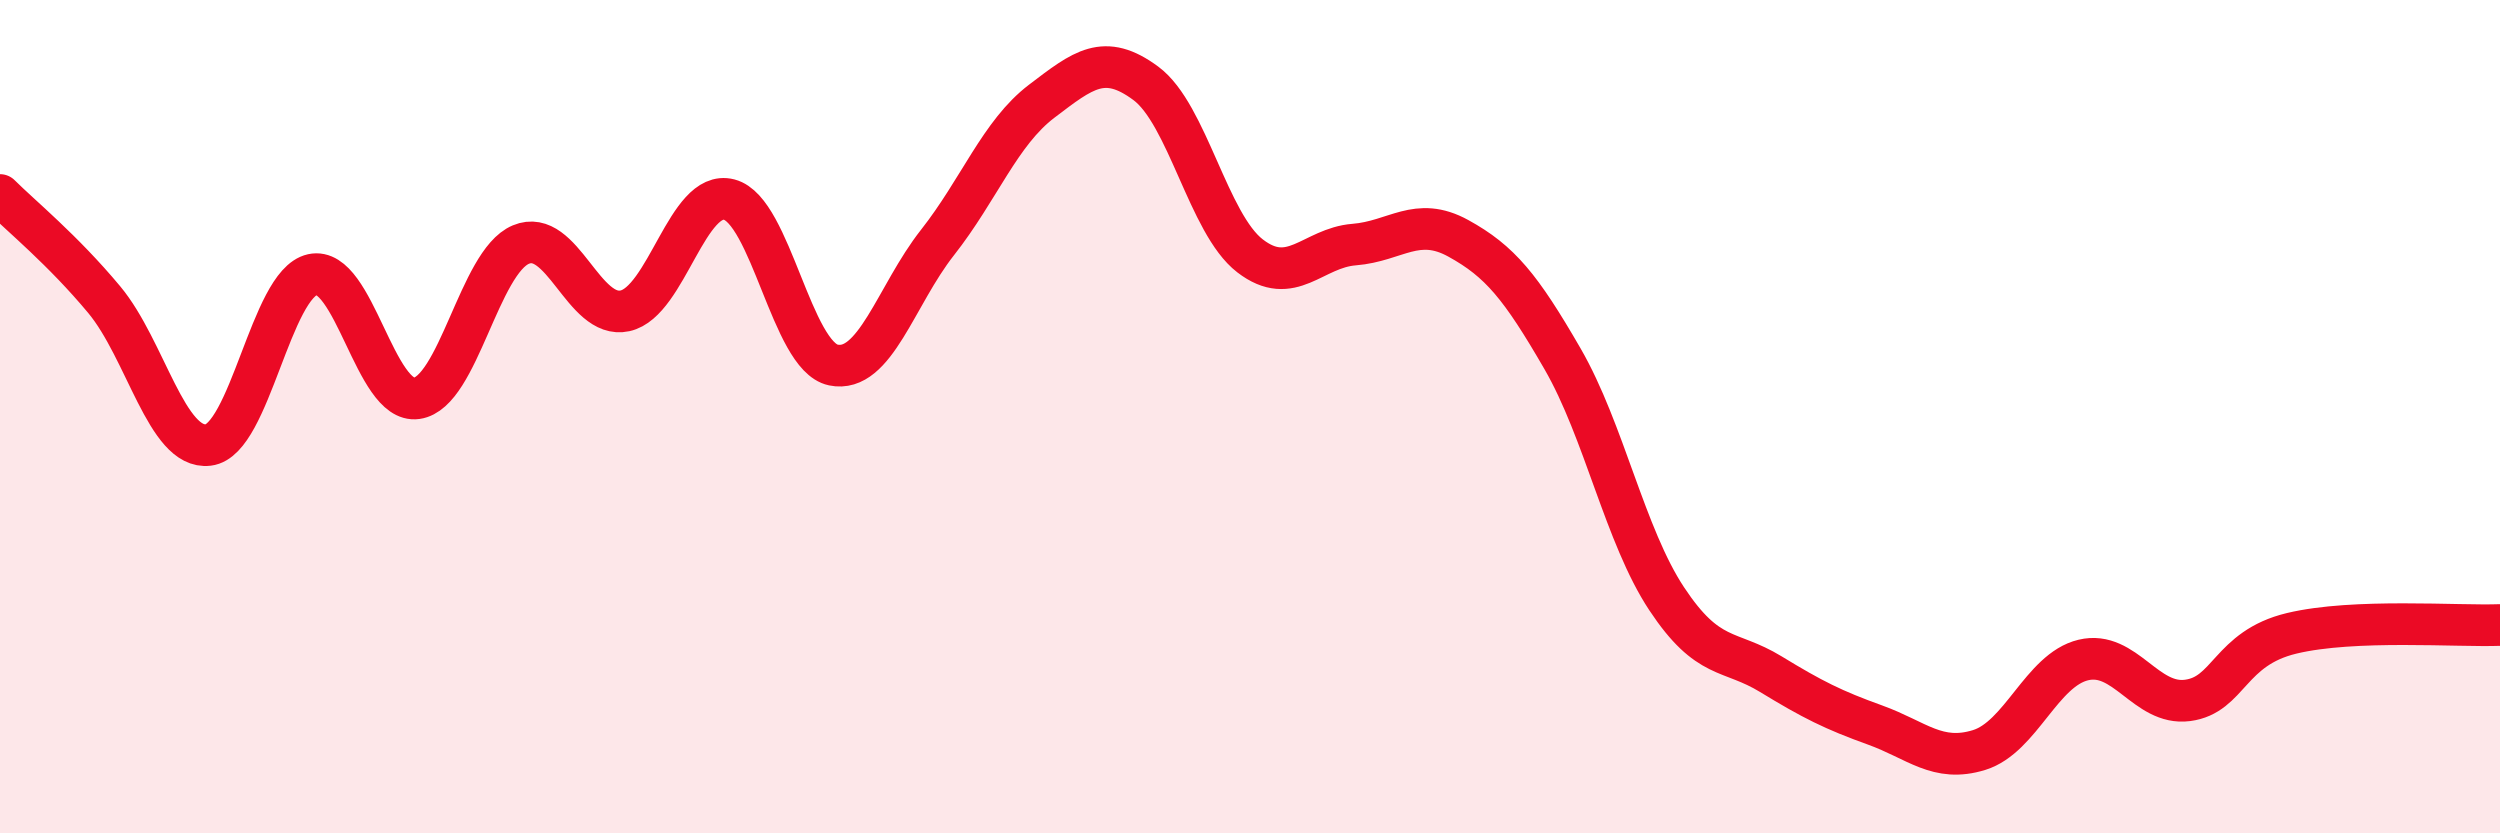
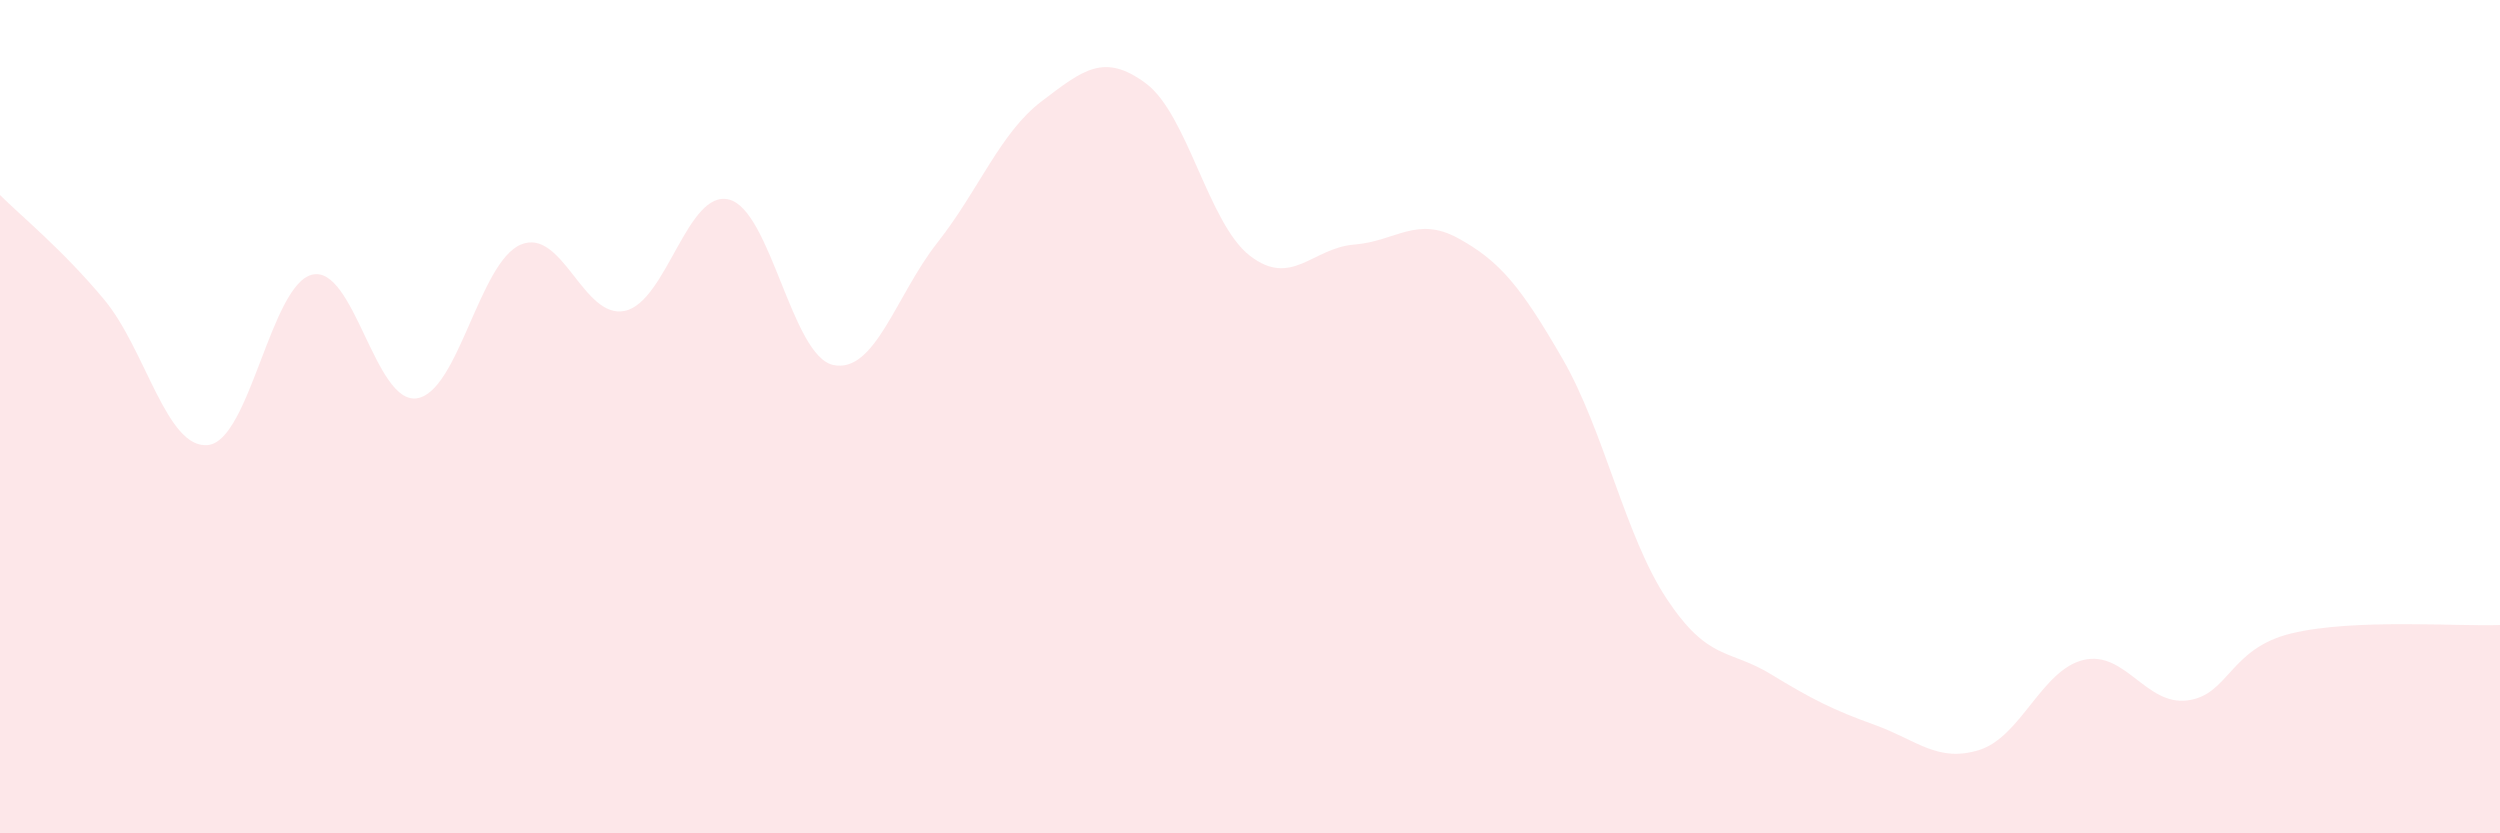
<svg xmlns="http://www.w3.org/2000/svg" width="60" height="20" viewBox="0 0 60 20">
  <path d="M 0,4.68 C 0.5,5.18 1.5,5.99 2.5,7.19 C 3.5,8.39 4,10.8 5,10.68 C 6,10.56 6.5,6.81 7.5,6.59 C 8.5,6.37 9,9.7 10,9.56 C 11,9.42 11.5,6.29 12.5,5.87 C 13.5,5.45 14,7.68 15,7.46 C 16,7.24 16.5,4.53 17.5,4.79 C 18.5,5.05 19,8.55 20,8.76 C 21,8.97 21.5,7.09 22.5,5.82 C 23.5,4.55 24,3.19 25,2.43 C 26,1.67 26.5,1.26 27.5,2 C 28.5,2.74 29,5.37 30,6.14 C 31,6.91 31.5,5.95 32.5,5.87 C 33.5,5.79 34,5.17 35,5.72 C 36,6.27 36.5,6.88 37.5,8.61 C 38.5,10.34 39,12.86 40,14.37 C 41,15.88 41.5,15.57 42.5,16.18 C 43.5,16.79 44,17.04 45,17.4 C 46,17.76 46.5,18.31 47.5,18 C 48.5,17.69 49,16.08 50,15.84 C 51,15.6 51.5,16.94 52.5,16.81 C 53.5,16.68 53.5,15.56 55,15.2 C 56.5,14.84 59,15.04 60,15L60 20L0 20Z" fill="#EB0A25" opacity="0.1" stroke-linecap="round" stroke-linejoin="round" />
-   <path d="M 0,4.68 C 0.5,5.18 1.5,5.99 2.5,7.19 C 3.5,8.39 4,10.8 5,10.68 C 6,10.56 6.5,6.81 7.5,6.59 C 8.5,6.37 9,9.7 10,9.56 C 11,9.42 11.5,6.29 12.5,5.87 C 13.5,5.45 14,7.68 15,7.46 C 16,7.24 16.5,4.53 17.5,4.79 C 18.5,5.05 19,8.55 20,8.76 C 21,8.97 21.5,7.09 22.5,5.82 C 23.5,4.55 24,3.19 25,2.43 C 26,1.67 26.5,1.26 27.5,2 C 28.5,2.74 29,5.37 30,6.14 C 31,6.91 31.5,5.95 32.5,5.87 C 33.5,5.79 34,5.17 35,5.72 C 36,6.27 36.5,6.88 37.5,8.61 C 38.5,10.34 39,12.86 40,14.37 C 41,15.88 41.5,15.57 42.5,16.18 C 43.5,16.79 44,17.04 45,17.4 C 46,17.76 46.5,18.31 47.5,18 C 48.5,17.69 49,16.08 50,15.84 C 51,15.6 51.5,16.94 52.5,16.81 C 53.5,16.68 53.5,15.56 55,15.2 C 56.5,14.84 59,15.04 60,15" stroke="#EB0A25" stroke-width="1" fill="none" stroke-linecap="round" stroke-linejoin="round" />
</svg>